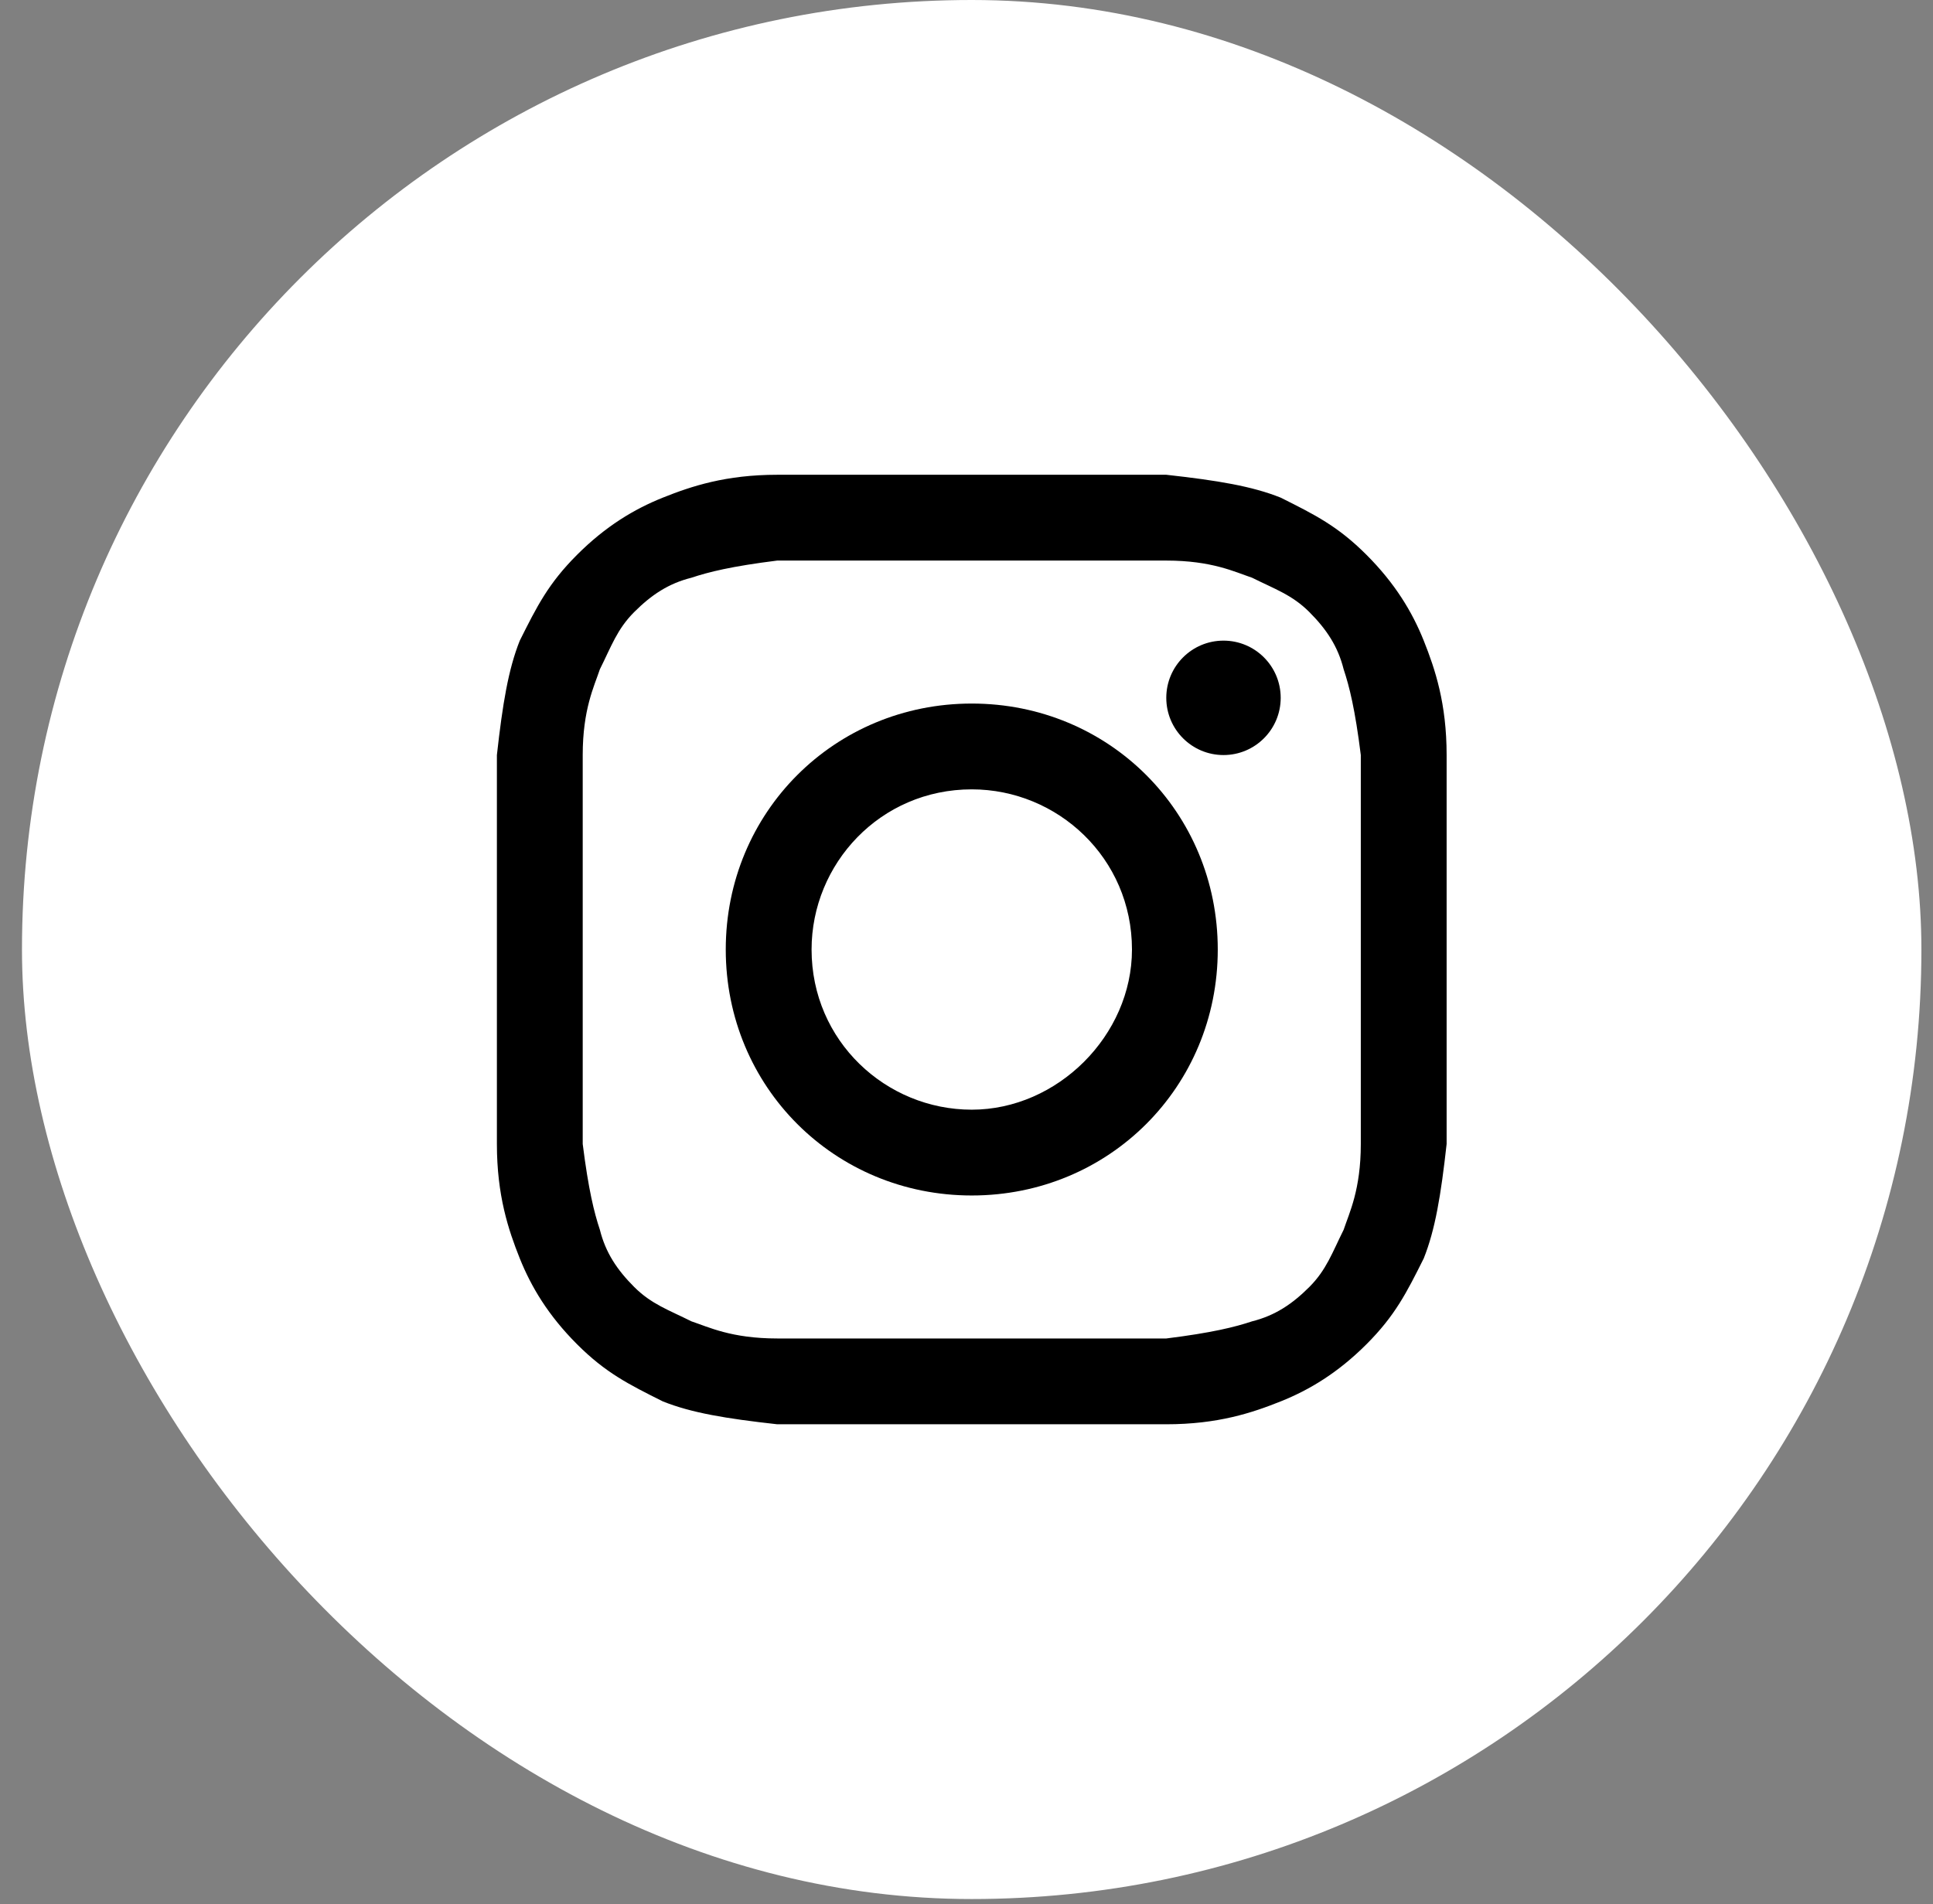
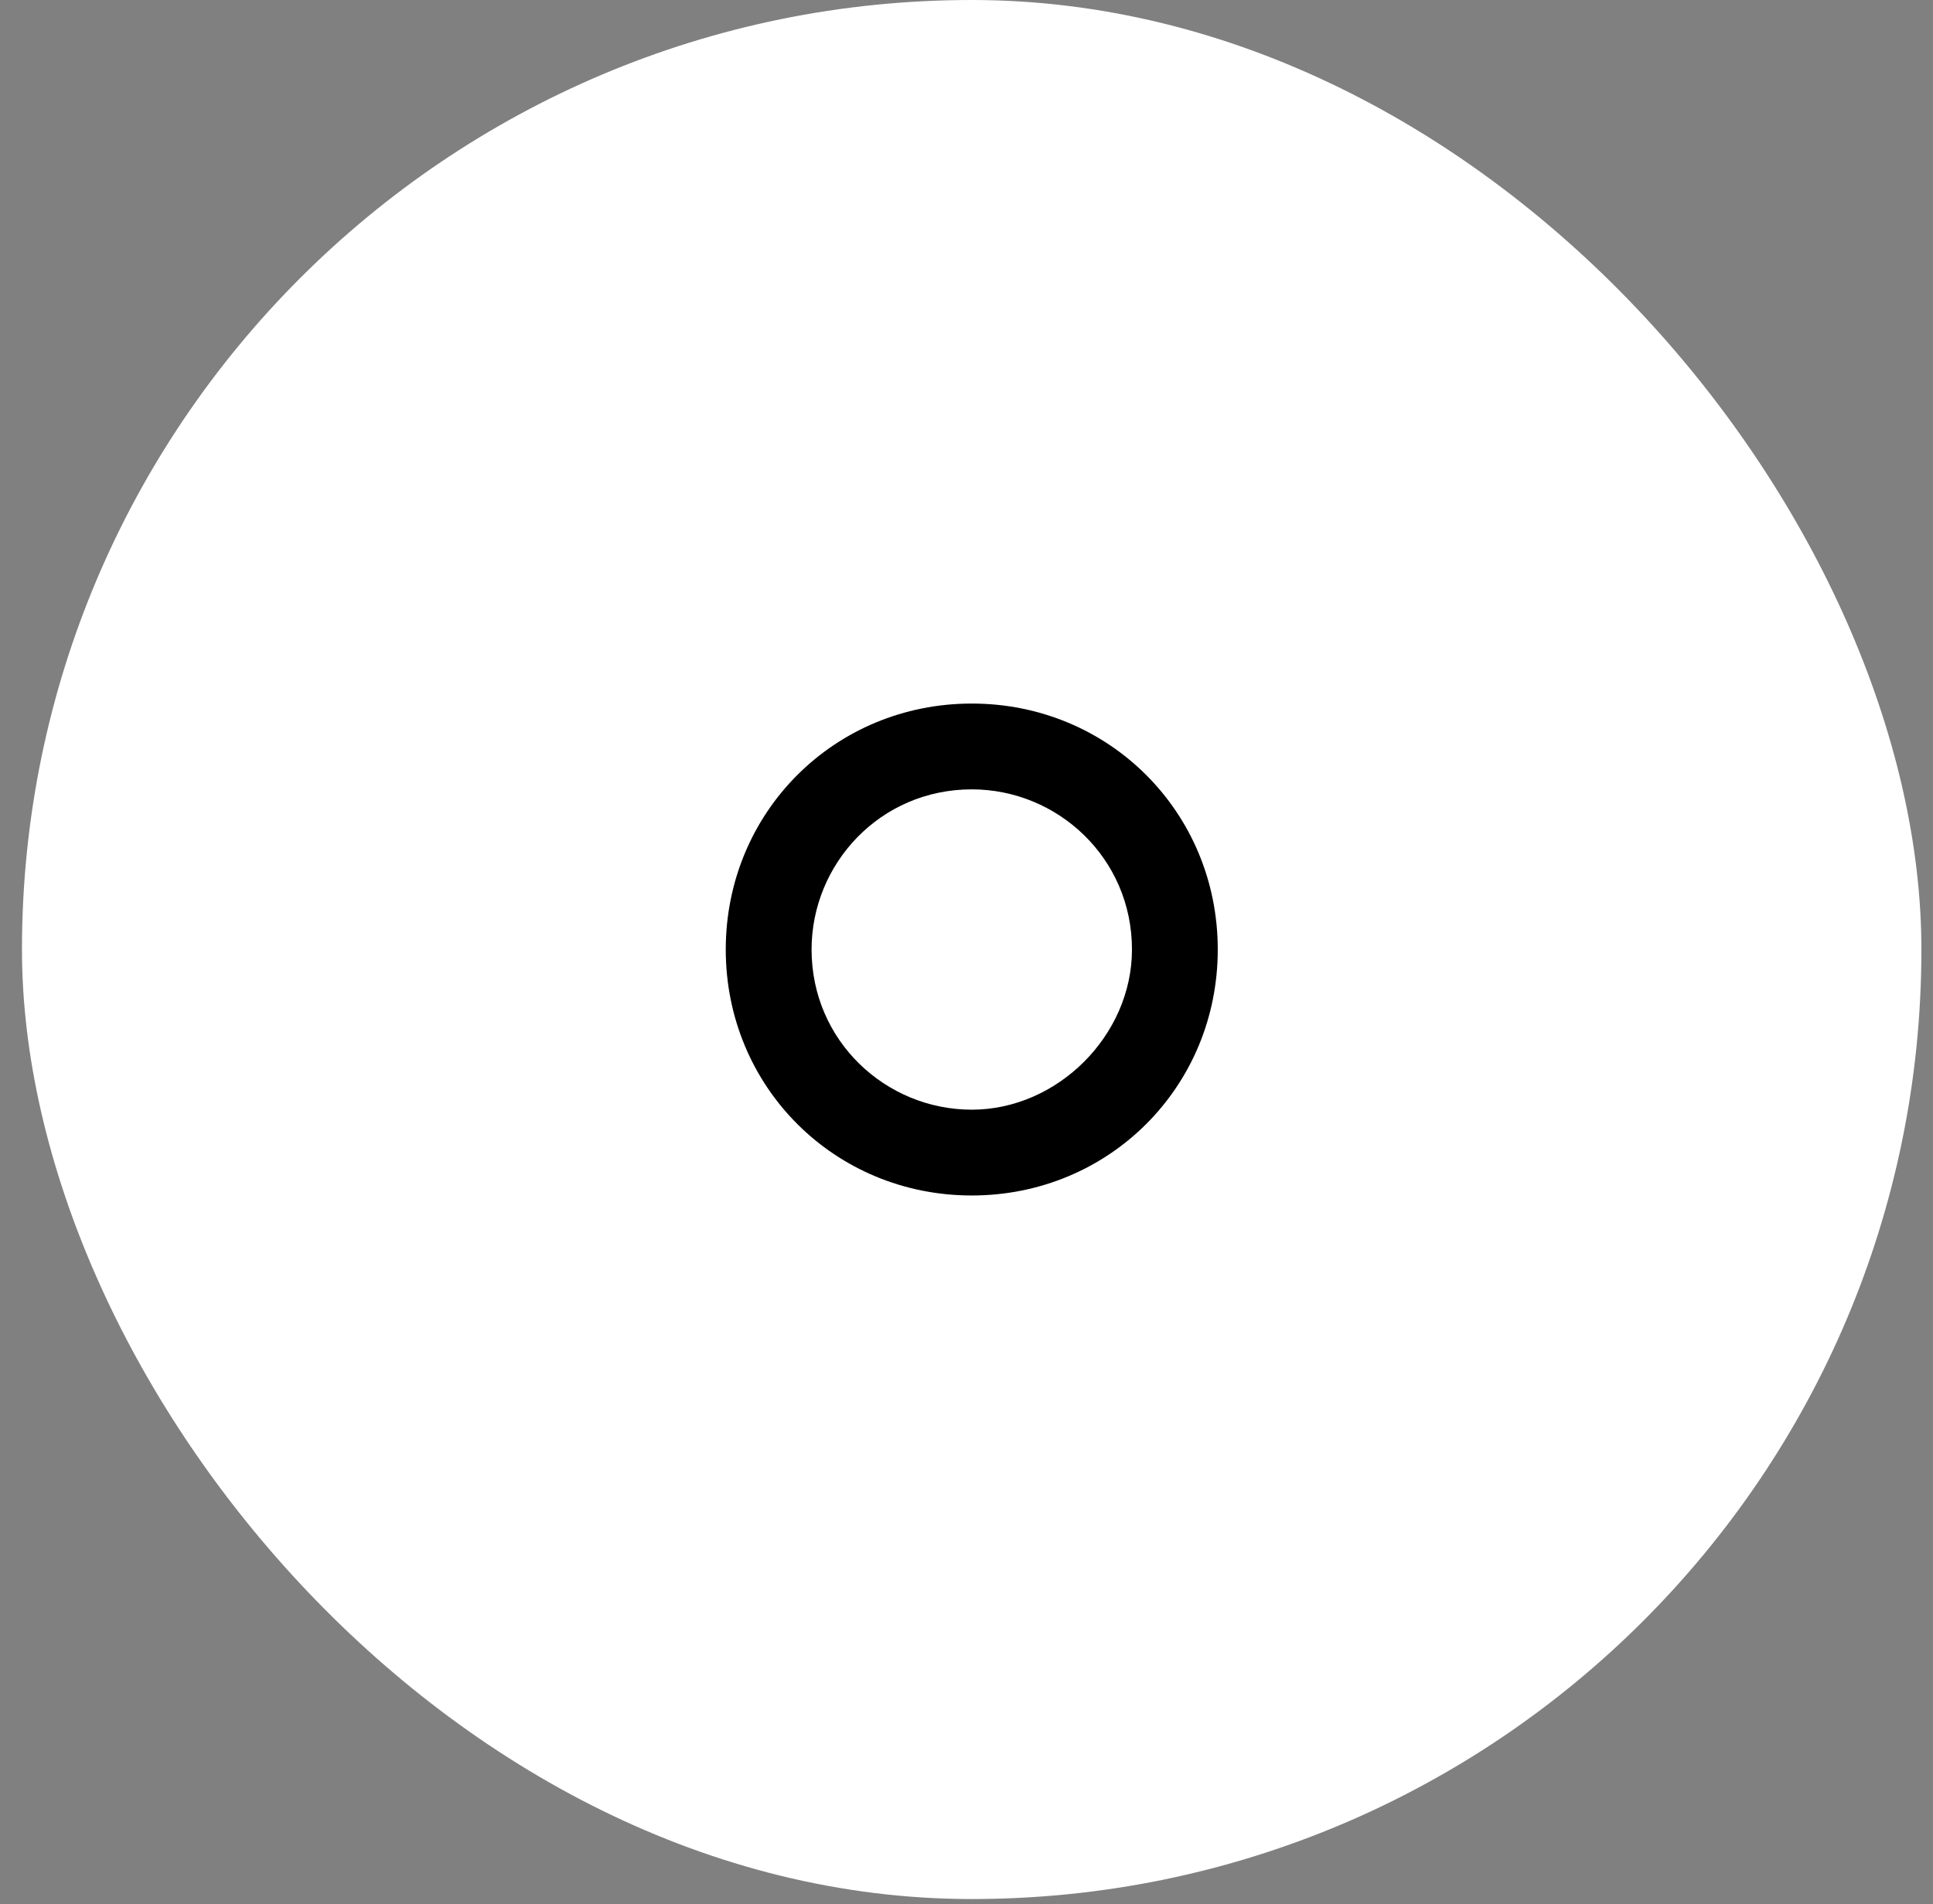
<svg xmlns="http://www.w3.org/2000/svg" width="68" height="67" viewBox="0 0 68 67" fill="none">
  <rect x="0" y="0" width="68" height="67" fill="#808080" stroke="none" />
  <rect x="0.773" width="66.819" height="66.819" rx="33.409" fill="white" />
-   <path d="M34.185 19.724C38.613 19.724 39.217 19.724 41.028 19.724C42.638 19.724 43.443 20.126 44.047 20.328C44.852 20.73 45.456 20.931 46.06 21.535C46.663 22.139 47.066 22.743 47.267 23.548C47.468 24.151 47.67 24.957 47.871 26.567C47.871 28.378 47.871 28.78 47.871 33.41C47.871 38.039 47.871 38.441 47.871 40.252C47.871 41.862 47.468 42.668 47.267 43.271C46.865 44.076 46.663 44.68 46.06 45.284C45.456 45.888 44.852 46.29 44.047 46.492C43.443 46.693 42.638 46.894 41.028 47.095C39.217 47.095 38.814 47.095 34.185 47.095C29.556 47.095 29.154 47.095 27.342 47.095C25.732 47.095 24.927 46.693 24.323 46.492C23.518 46.089 22.915 45.888 22.311 45.284C21.707 44.68 21.304 44.076 21.103 43.271C20.902 42.668 20.701 41.862 20.499 40.252C20.499 38.441 20.499 38.039 20.499 33.41C20.499 28.78 20.499 28.378 20.499 26.567C20.499 24.957 20.902 24.151 21.103 23.548C21.506 22.743 21.707 22.139 22.311 21.535C22.915 20.931 23.518 20.529 24.323 20.328C24.927 20.126 25.732 19.925 27.342 19.724C29.154 19.724 29.757 19.724 34.185 19.724ZM34.185 16.705C29.556 16.705 29.154 16.705 27.342 16.705C25.531 16.705 24.323 17.107 23.317 17.51C22.311 17.912 21.304 18.516 20.298 19.523C19.292 20.529 18.889 21.334 18.285 22.541C17.883 23.548 17.682 24.755 17.48 26.567C17.48 28.378 17.48 28.982 17.48 33.41C17.48 38.039 17.48 38.441 17.48 40.252C17.48 42.064 17.883 43.271 18.285 44.278C18.688 45.284 19.292 46.29 20.298 47.297C21.304 48.303 22.11 48.705 23.317 49.309C24.323 49.712 25.531 49.913 27.342 50.114C29.154 50.114 29.757 50.114 34.185 50.114C38.613 50.114 39.217 50.114 41.028 50.114C42.839 50.114 44.047 49.712 45.053 49.309C46.06 48.907 47.066 48.303 48.072 47.297C49.078 46.29 49.481 45.485 50.085 44.278C50.487 43.271 50.689 42.064 50.89 40.252C50.89 38.441 50.89 37.837 50.89 33.41C50.89 28.982 50.89 28.378 50.89 26.567C50.89 24.755 50.487 23.548 50.085 22.541C49.682 21.535 49.078 20.529 48.072 19.523C47.066 18.516 46.261 18.114 45.053 17.51C44.047 17.107 42.839 16.906 41.028 16.705C39.217 16.705 38.814 16.705 34.185 16.705Z" fill="black" />
  <path d="M34.185 24.755C29.355 24.755 25.531 28.579 25.531 33.41C25.531 38.24 29.355 42.064 34.185 42.064C39.016 42.064 42.839 38.24 42.839 33.41C42.839 28.579 39.016 24.755 34.185 24.755ZM34.185 39.045C31.166 39.045 28.55 36.63 28.55 33.41C28.55 30.391 30.965 27.774 34.185 27.774C37.204 27.774 39.821 30.189 39.821 33.41C39.821 36.428 37.204 39.045 34.185 39.045Z" fill="black" />
-   <path d="M43.041 26.567C44.152 26.567 45.053 25.666 45.053 24.554C45.053 23.442 44.152 22.541 43.041 22.541C41.929 22.541 41.028 23.442 41.028 24.554C41.028 25.666 41.929 26.567 43.041 26.567Z" fill="black" />
</svg>